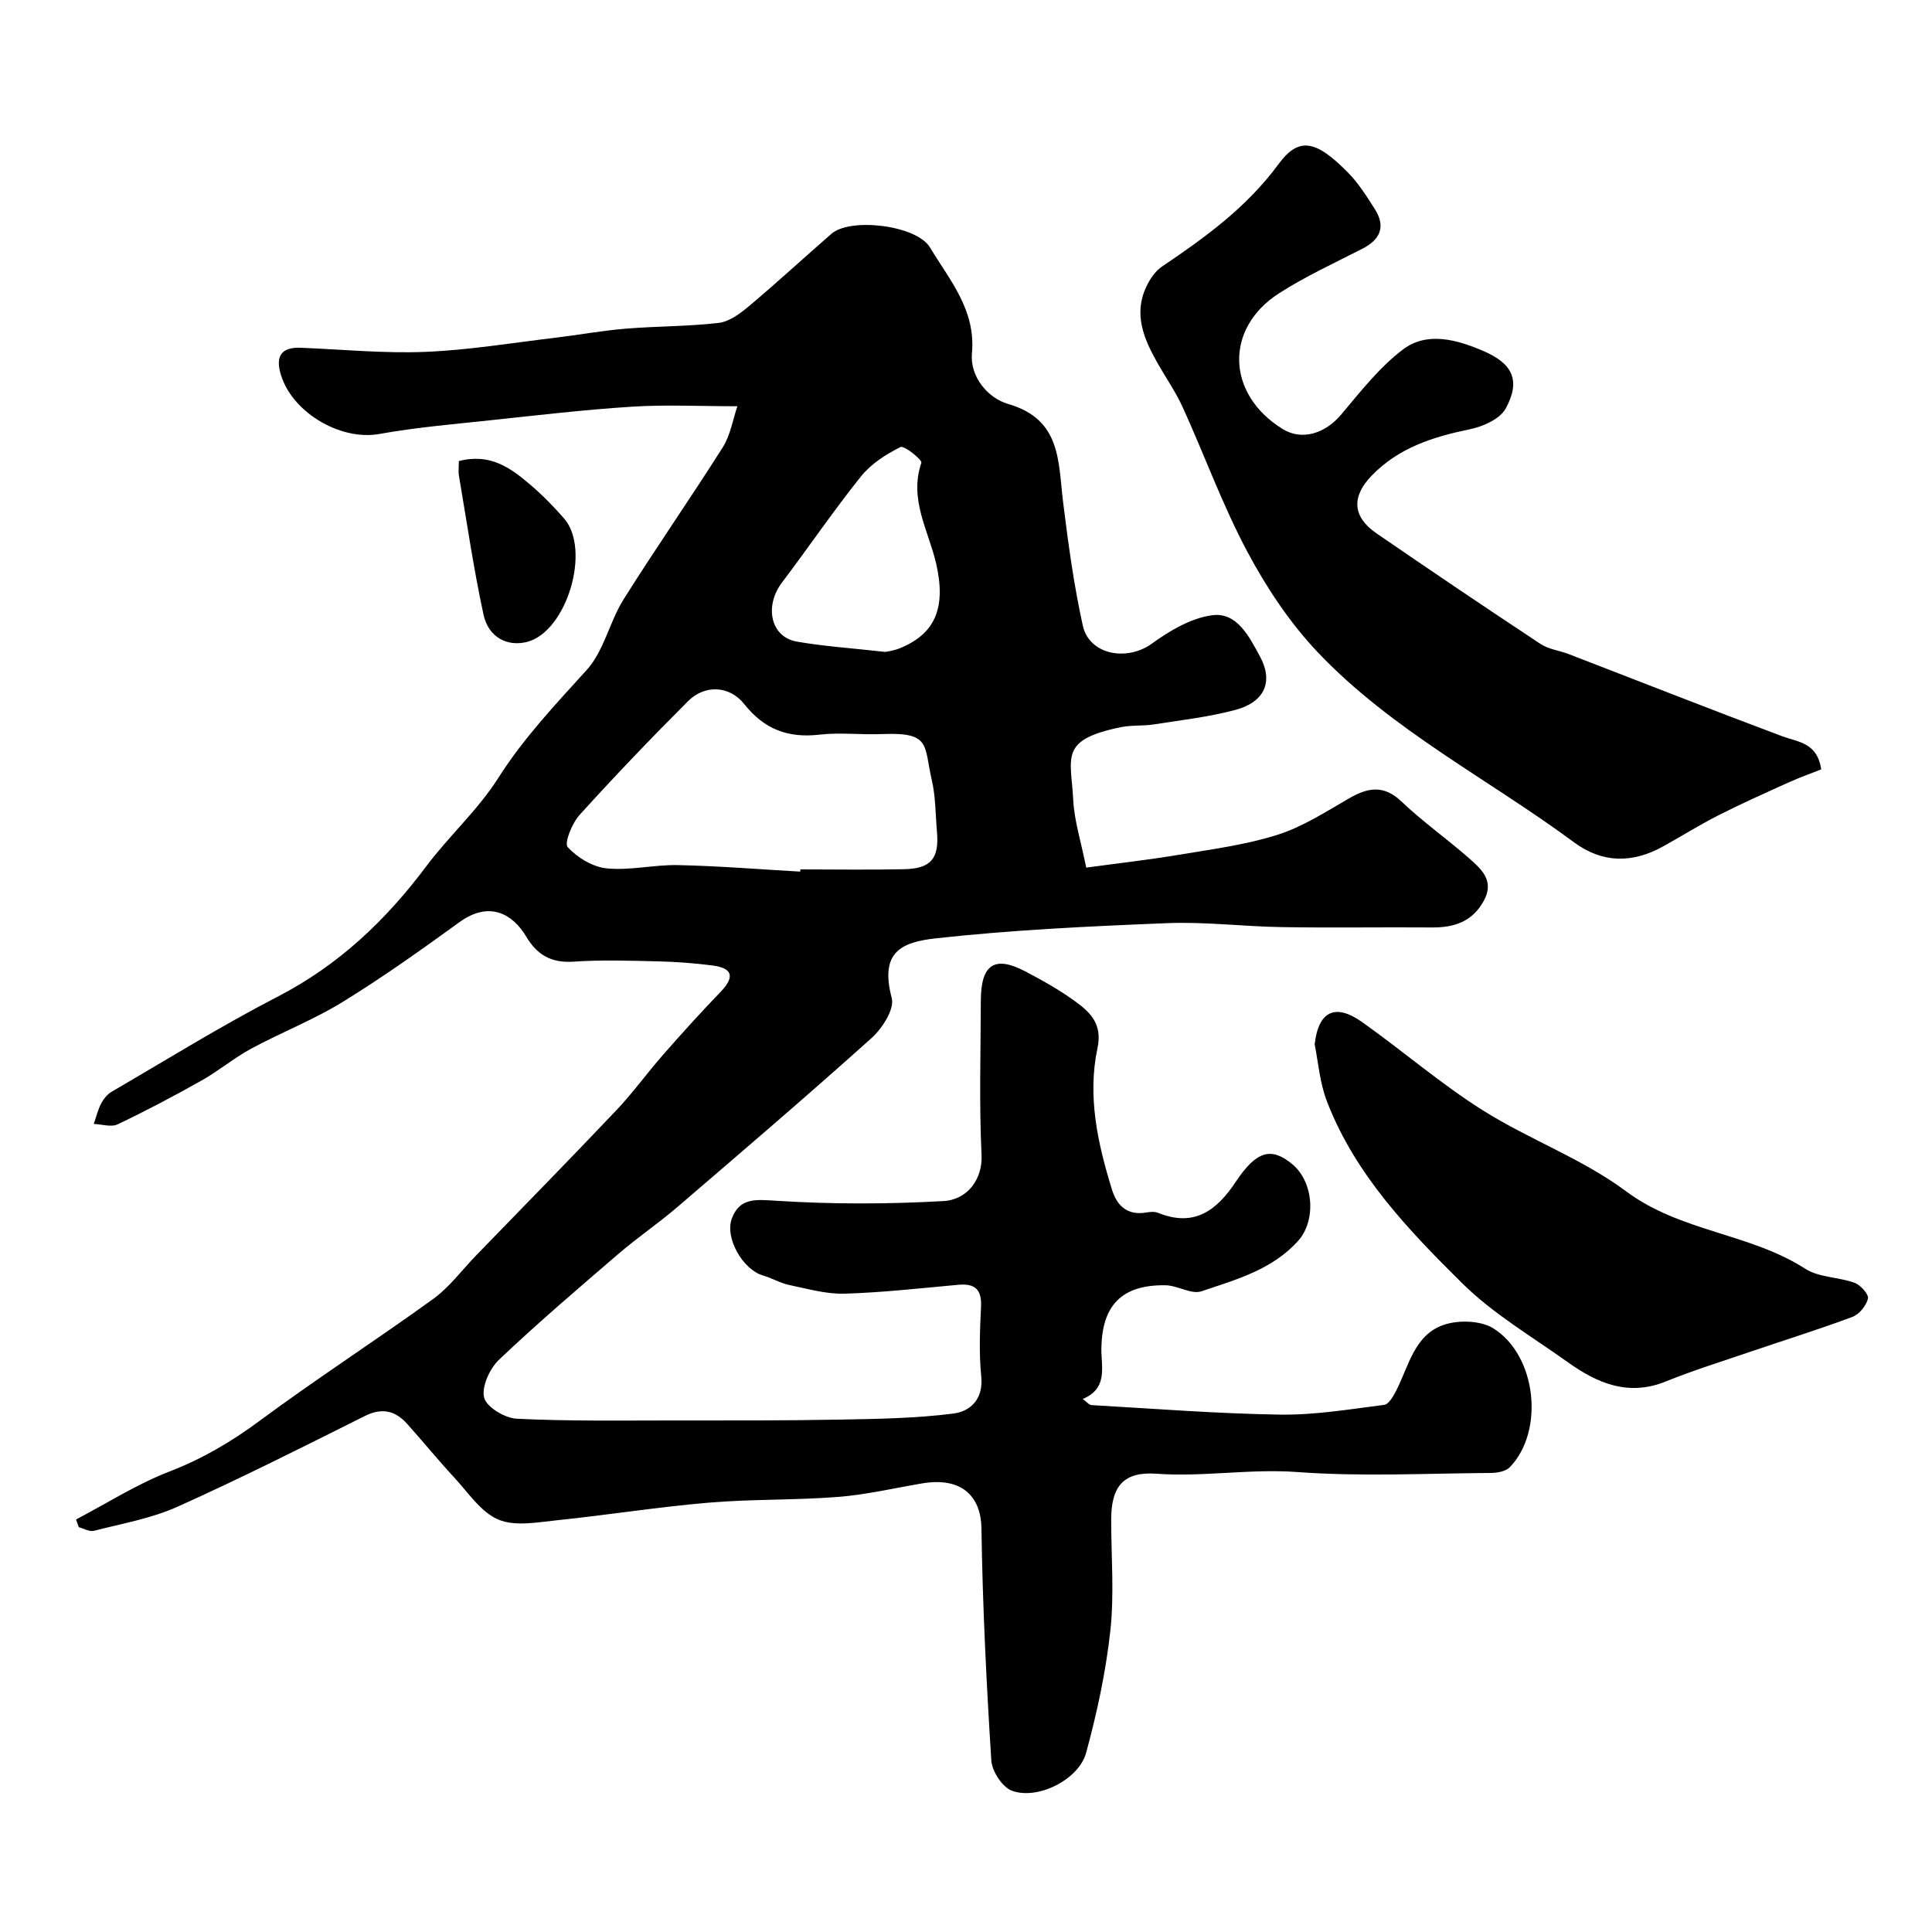
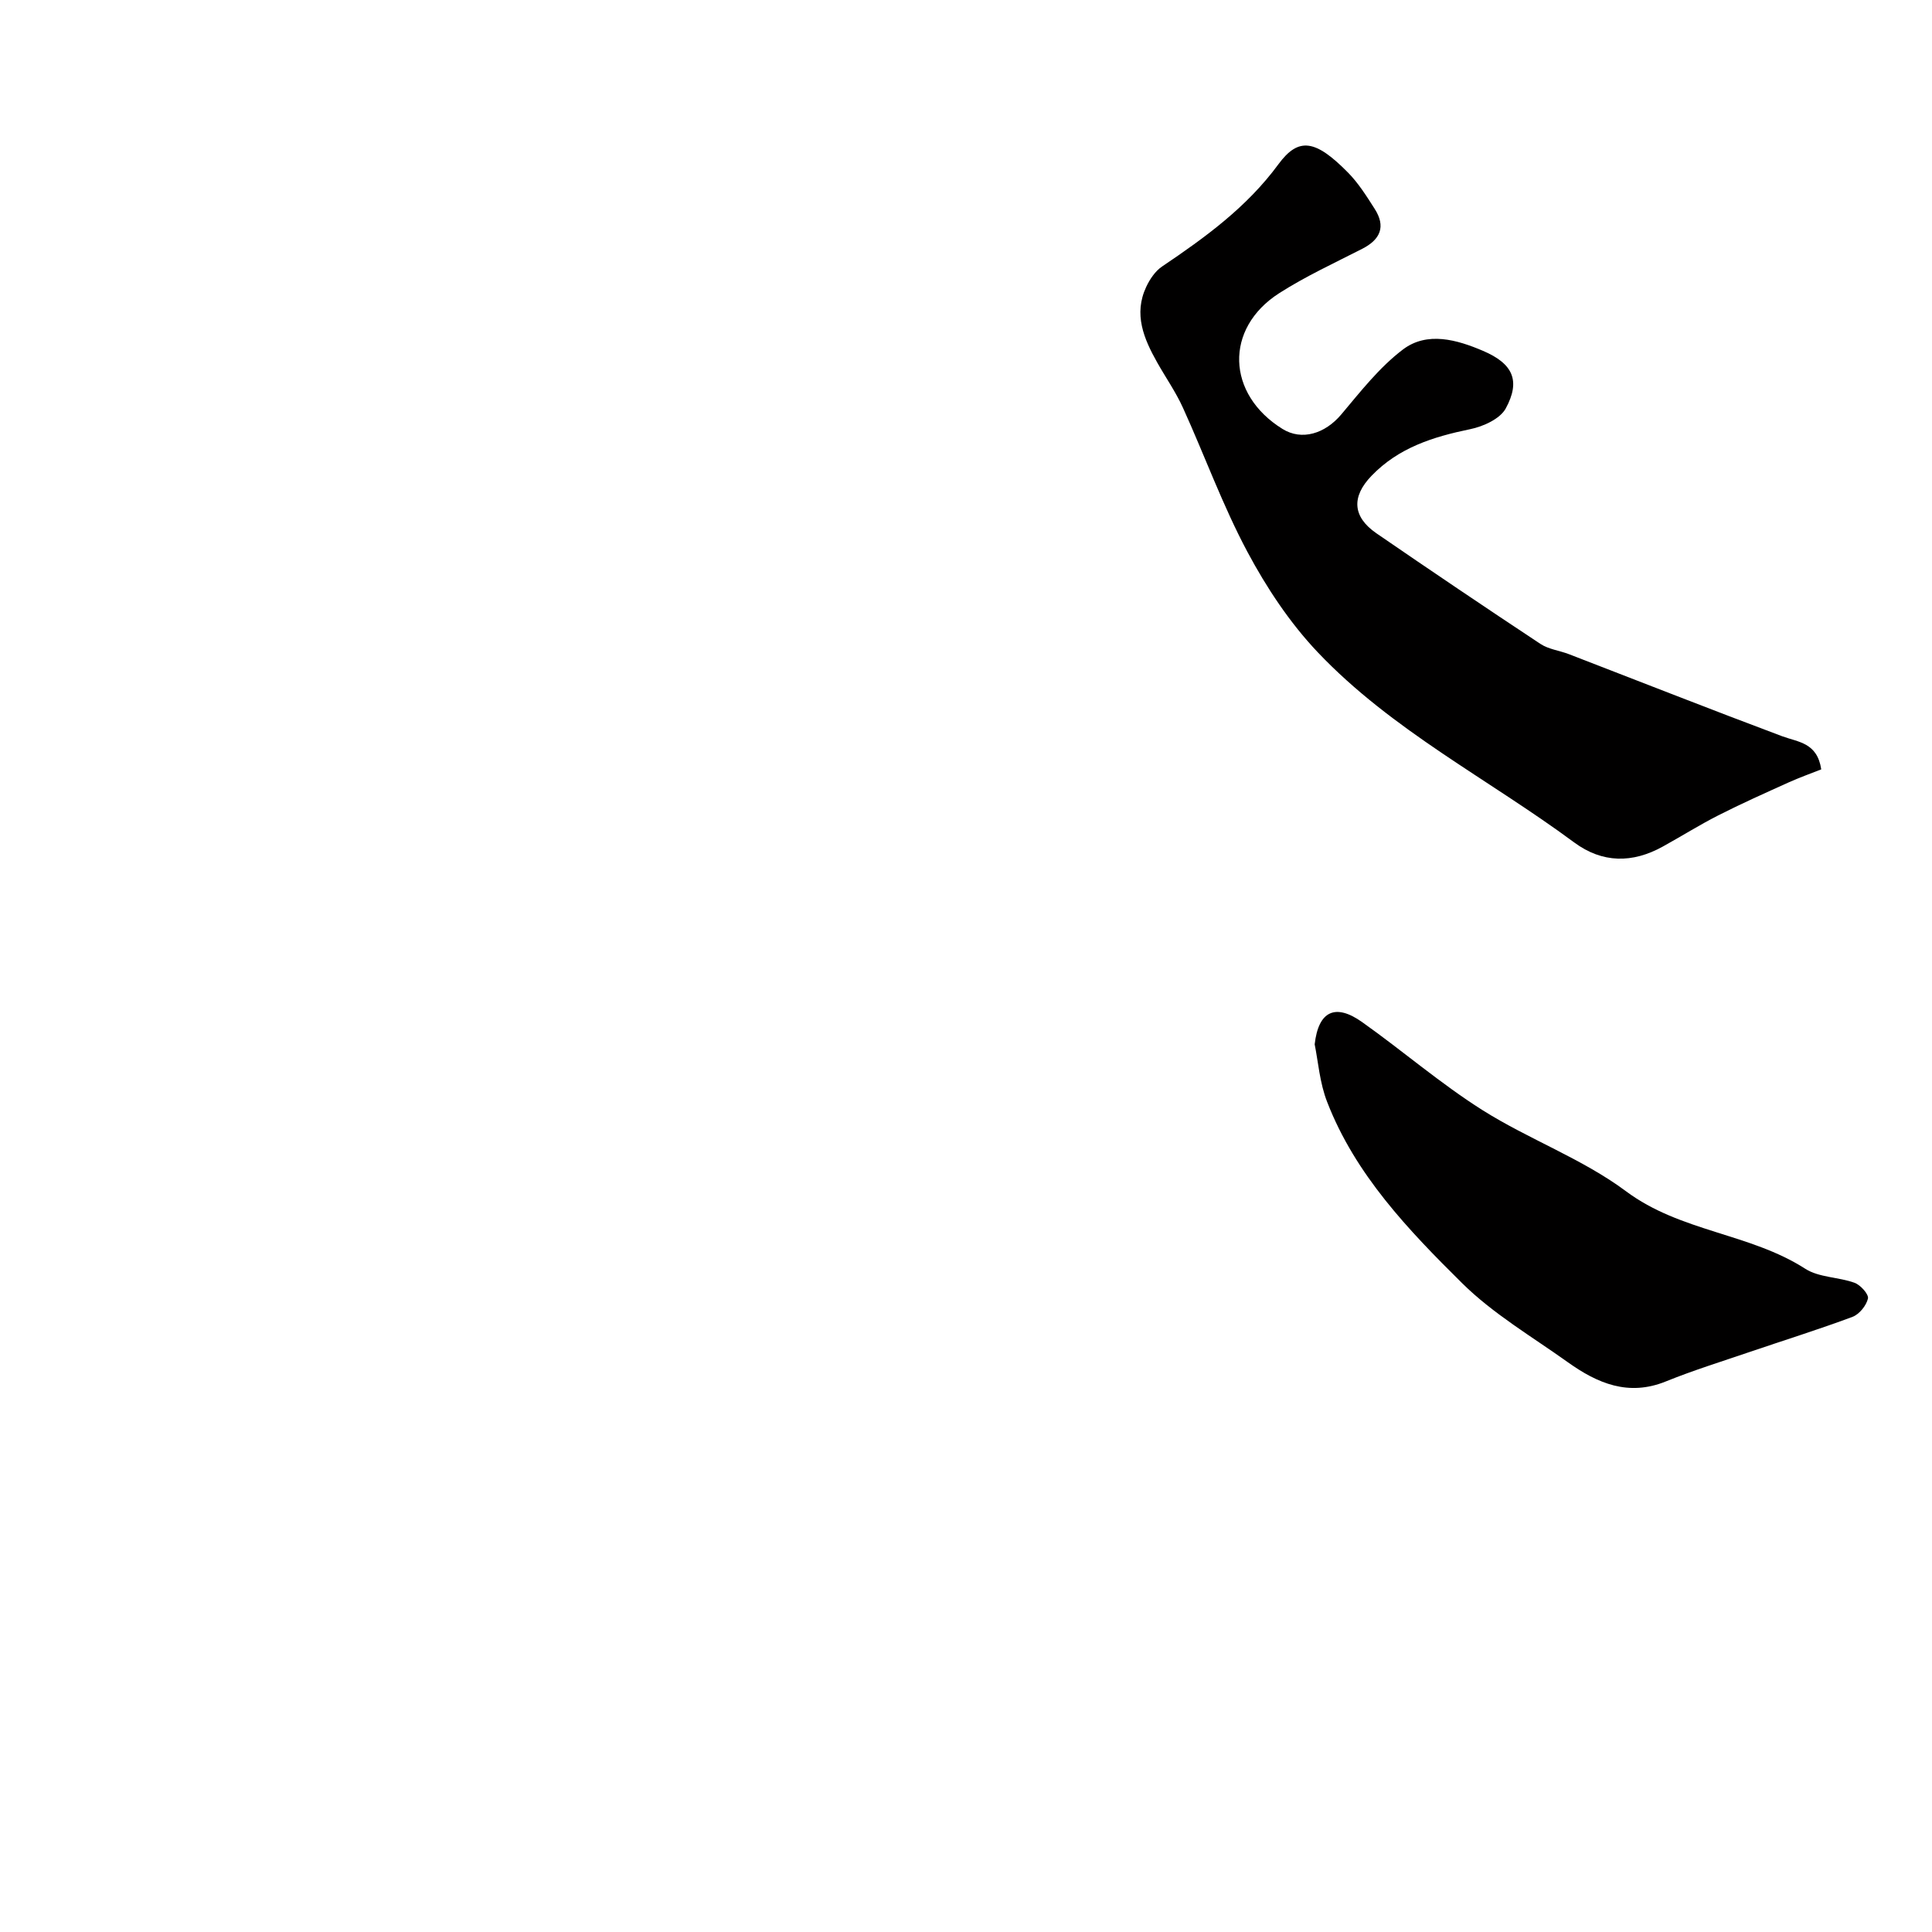
<svg xmlns="http://www.w3.org/2000/svg" enable-background="new 0 0 400 400" viewBox="0 0 400 400">
  <g fill="#010000">
-     <path d="m15.75 314.59c6.4-3.36 12.57-7.31 19.27-9.9 6.81-2.63 12.81-6.14 18.66-10.47 11.76-8.72 24.09-16.67 35.96-25.25 3.39-2.45 5.98-6 8.93-9.04 9.71-10.02 19.48-19.98 29.08-30.11 3.43-3.62 6.36-7.71 9.65-11.46 3.86-4.4 7.79-8.75 11.85-12.96 2.93-3.04 2.69-4.95-1.65-5.51-3.73-.48-7.5-.76-11.26-.85-5.83-.14-11.69-.34-17.49.06-4.56.31-7.53-1.37-9.77-5.14-2.9-4.88-7.76-7.45-13.85-3.04-7.92 5.74-15.91 11.43-24.23 16.55-6 3.69-12.67 6.28-18.89 9.64-3.57 1.93-6.73 4.6-10.26 6.59-5.7 3.21-11.49 6.27-17.39 9.08-1.34.64-3.29-.02-4.95-.08.5-1.42.85-2.92 1.54-4.24.49-.94 1.27-1.91 2.17-2.43 11.42-6.65 22.67-13.64 34.4-19.7 12.57-6.49 22.33-15.76 30.7-26.93 4.72-6.3 10.74-11.71 14.93-18.31 5.26-8.29 11.83-15.22 18.34-22.4 3.55-3.92 4.69-9.91 7.59-14.55 6.67-10.64 13.87-20.95 20.58-31.56 1.57-2.49 2.05-5.67 3.01-8.47-7.82 0-14.85-.36-21.82.09-9.83.62-19.62 1.78-29.42 2.82-7.65.82-15.34 1.47-22.89 2.83-8.19 1.48-18.55-4.7-20.57-12.92-.9-3.67.81-5.07 4.29-4.93 8.6.34 17.22 1.2 25.8.85 8.98-.36 17.92-1.86 26.87-2.92 4.87-.58 9.71-1.48 14.59-1.88 6.42-.53 12.89-.45 19.28-1.2 2.2-.26 4.43-1.93 6.24-3.44 5.8-4.88 11.38-10.02 17.09-15 3.93-3.43 17.65-1.8 20.42 2.83 4.05 6.76 9.51 12.89 8.68 21.9-.45 4.89 3.34 9.3 7.5 10.5 11.03 3.19 10.33 11.91 11.37 20.28 1.06 8.57 2.22 17.17 4.08 25.6 1.35 6.09 9.16 7.46 14.31 3.73 3.69-2.68 8.11-5.29 12.48-5.87 5.19-.69 7.69 4.52 9.85 8.45 2.92 5.33.99 9.56-5.12 11.17-5.48 1.45-11.17 2.1-16.79 2.98-2.27.35-4.64.12-6.88.58-12.81 2.64-10.28 6.19-9.83 15.06.22 4.33 1.61 8.6 2.69 14.01 6.21-.85 12.67-1.57 19.08-2.64 6.88-1.15 13.89-2.06 20.51-4.15 5.21-1.65 10-4.76 14.8-7.53 3.92-2.26 7.18-2.89 10.9.65 4.38 4.18 9.39 7.7 13.95 11.71 2.56 2.26 5.35 4.66 3.08 8.82-2.35 4.3-6.08 5.56-10.68 5.53-10.36-.08-20.73.1-31.09-.07-7.94-.12-15.89-1.14-23.8-.82-15.98.64-31.99 1.39-47.87 3.14-7.24.8-11.66 2.89-9.14 12.38.6 2.28-1.98 6.3-4.21 8.29-13.23 11.88-26.74 23.44-40.24 35.02-3.9 3.34-8.18 6.24-12.08 9.59-8.37 7.19-16.77 14.36-24.77 21.95-1.93 1.83-3.65 5.57-3.1 7.85.48 1.96 4.29 4.26 6.73 4.38 10.67.53 21.38.36 32.08.36 11.7 0 23.4.04 35.1-.18 7.76-.14 15.57-.27 23.26-1.25 3.47-.44 6.23-2.95 5.76-7.65-.49-4.78-.28-9.66-.05-14.49.17-3.58-1.28-4.82-4.69-4.52-7.85.71-15.7 1.61-23.57 1.84-3.8.11-7.67-1.01-11.46-1.8-1.88-.4-3.62-1.45-5.49-1.99-4.04-1.18-7.91-7.72-6.37-11.8 1.63-4.33 4.99-3.91 9.26-3.64 11.47.73 23.05.71 34.53.06 5.05-.28 8.13-4.61 7.9-9.51-.51-10.64-.18-21.33-.15-31.99.02-7.49 2.83-9.39 9.18-6.07 3.61 1.89 7.2 3.91 10.47 6.3 3.09 2.26 5.55 4.67 4.5 9.62-2.12 9.94.05 19.75 3.01 29.3 1.02 3.3 3.18 5.37 7.05 4.72.81-.14 1.76-.23 2.48.06 7.44 3.02 12.09-.41 16.07-6.39 4.32-6.49 7.37-7.27 11.7-3.7 4.51 3.73 4.99 11.73 1.22 15.91-5.4 5.99-12.86 8.02-20.02 10.43-2.09.7-4.93-1.22-7.44-1.25-9.04-.13-13.15 4.15-13.26 13.14-.05 3.8 1.42 8.21-3.86 10.4.81.59 1.29 1.24 1.8 1.27 13.02.74 26.04 1.78 39.06 1.97 7.18.11 14.39-1.11 21.55-2.02.96-.12 1.91-1.81 2.5-2.96 2.62-5.14 3.78-11.68 10.03-13.67 3.03-.96 7.47-.82 10.05.78 9.01 5.61 10.64 21.3 3.43 28.76-.85.88-2.65 1.19-4.02 1.19-13.33.09-26.72.79-39.98-.19-9.8-.72-19.42 1.05-29.15.35-6.78-.49-9.38 2.56-9.38 9.48 0 7.67.65 15.4-.17 22.98-.93 8.53-2.76 17.03-5.02 25.32-1.51 5.56-10.05 9.83-15.36 7.85-1.99-.74-4.13-4.02-4.27-6.27-1.01-16-1.81-32.03-2.04-48.06-.09-6.14-3.6-10.77-12.34-9.29-5.77.98-11.52 2.33-17.33 2.79-8.91.7-17.89.43-26.79 1.19-10.43.88-20.8 2.54-31.22 3.62-4.12.42-8.8 1.36-12.32-.11-3.63-1.52-6.25-5.58-9.14-8.7-3.36-3.62-6.48-7.47-9.78-11.14-2.47-2.75-5.22-3.38-8.79-1.59-12.85 6.43-25.68 12.9-38.78 18.78-5.42 2.43-11.47 3.47-17.28 4.97-.91.23-2.07-.47-3.11-.75-.23-.55-.4-1.07-.57-1.6zm149.93-134.13c.01-.15.02-.31.02-.46 7.17 0 14.33.12 21.5-.04 5.56-.12 7.27-2.23 6.79-7.72-.32-3.6-.26-7.29-1.08-10.77-1.67-7.17-.09-9.91-10.25-9.49-4.33.18-8.71-.37-12.99.12-6.5.75-11.43-1.1-15.57-6.31-3.09-3.9-8.2-4.07-11.66-.61-7.67 7.67-15.18 15.52-22.46 23.56-1.55 1.71-3.2 5.82-2.44 6.65 2 2.18 5.21 4.13 8.11 4.4 4.85.47 9.84-.79 14.76-.68 8.43.18 16.85.87 25.27 1.35zm17.59-45.49c.18-.04 1.66-.21 2.99-.74 7.34-2.97 9.67-8.37 7.56-17.54-1.58-6.85-5.66-13.29-3.06-20.88.2-.59-3.55-3.64-4.33-3.25-3 1.49-6.08 3.48-8.16 6.06-5.7 7.11-10.83 14.67-16.33 21.93-3.76 4.96-2.41 11.34 3.05 12.29 5.61.98 11.34 1.35 18.28 2.13z" />
    <path d="m377.07 159.29c-2.18.86-4.54 1.7-6.82 2.73-4.86 2.2-9.74 4.37-14.49 6.79-3.92 1.99-7.65 4.34-11.51 6.47-6.27 3.47-12.49 3.45-18.33-.86-17.72-13.11-37.74-23.2-53.08-39.36-5.78-6.09-10.61-13.37-14.58-20.81-5.12-9.59-8.84-19.92-13.35-29.84-1.47-3.24-3.54-6.2-5.3-9.32-2.79-4.94-4.96-10.04-2.29-15.71.74-1.58 1.86-3.25 3.27-4.2 8.94-6.03 17.55-12.27 24.09-21.17 4.2-5.72 7.71-5.08 14.42 1.73 2.15 2.18 3.83 4.87 5.5 7.48 2.36 3.68 1.22 6.36-2.58 8.3-5.79 2.96-11.74 5.7-17.19 9.19-11.38 7.3-10.91 20.9.7 28.1 3.98 2.47 8.79 1.01 12.18-3.02 3.98-4.73 7.89-9.75 12.75-13.43 5.02-3.8 11.2-2.02 16.56.27 6.28 2.67 7.82 6.23 4.73 11.93-1.18 2.17-4.67 3.75-7.38 4.3-7.66 1.58-14.8 3.82-20.41 9.65-4.15 4.3-3.99 8.46 1.02 11.91 11.25 7.73 22.57 15.37 33.96 22.9 1.7 1.12 3.96 1.37 5.92 2.13 14.71 5.67 29.37 11.46 44.14 16.99 3.34 1.23 7.23 1.3 8.07 6.85z" />
    <path d="m272.19 216.22c.78-6.96 4.33-8.51 9.82-4.61 8.39 5.95 16.22 12.73 24.89 18.21 9.63 6.08 20.69 10.07 29.75 16.82 11.29 8.42 25.63 8.66 37.12 16.05 2.84 1.82 6.87 1.69 10.2 2.9 1.23.45 2.97 2.39 2.77 3.26-.34 1.46-1.79 3.26-3.2 3.79-6.99 2.61-14.13 4.83-21.2 7.24-5.83 1.99-11.74 3.82-17.44 6.13-7.75 3.15-14.18.39-20.29-3.97-7.42-5.3-15.47-10.02-21.89-16.37-11.13-11.01-22.11-22.47-27.93-37.48-1.57-3.98-1.88-8.46-2.6-11.97z" />
-     <path d="m95 95.46c6.47-1.69 10.71 1.42 14.72 4.83 2.52 2.14 4.86 4.53 7.04 7.02 5.68 6.48.58 23.45-7.61 25.58-4.08 1.06-8.02-.9-9.05-5.66-2.05-9.5-3.45-19.14-5.08-28.72-.16-.94-.02-1.94-.02-3.05z" />
  </g>
</svg>